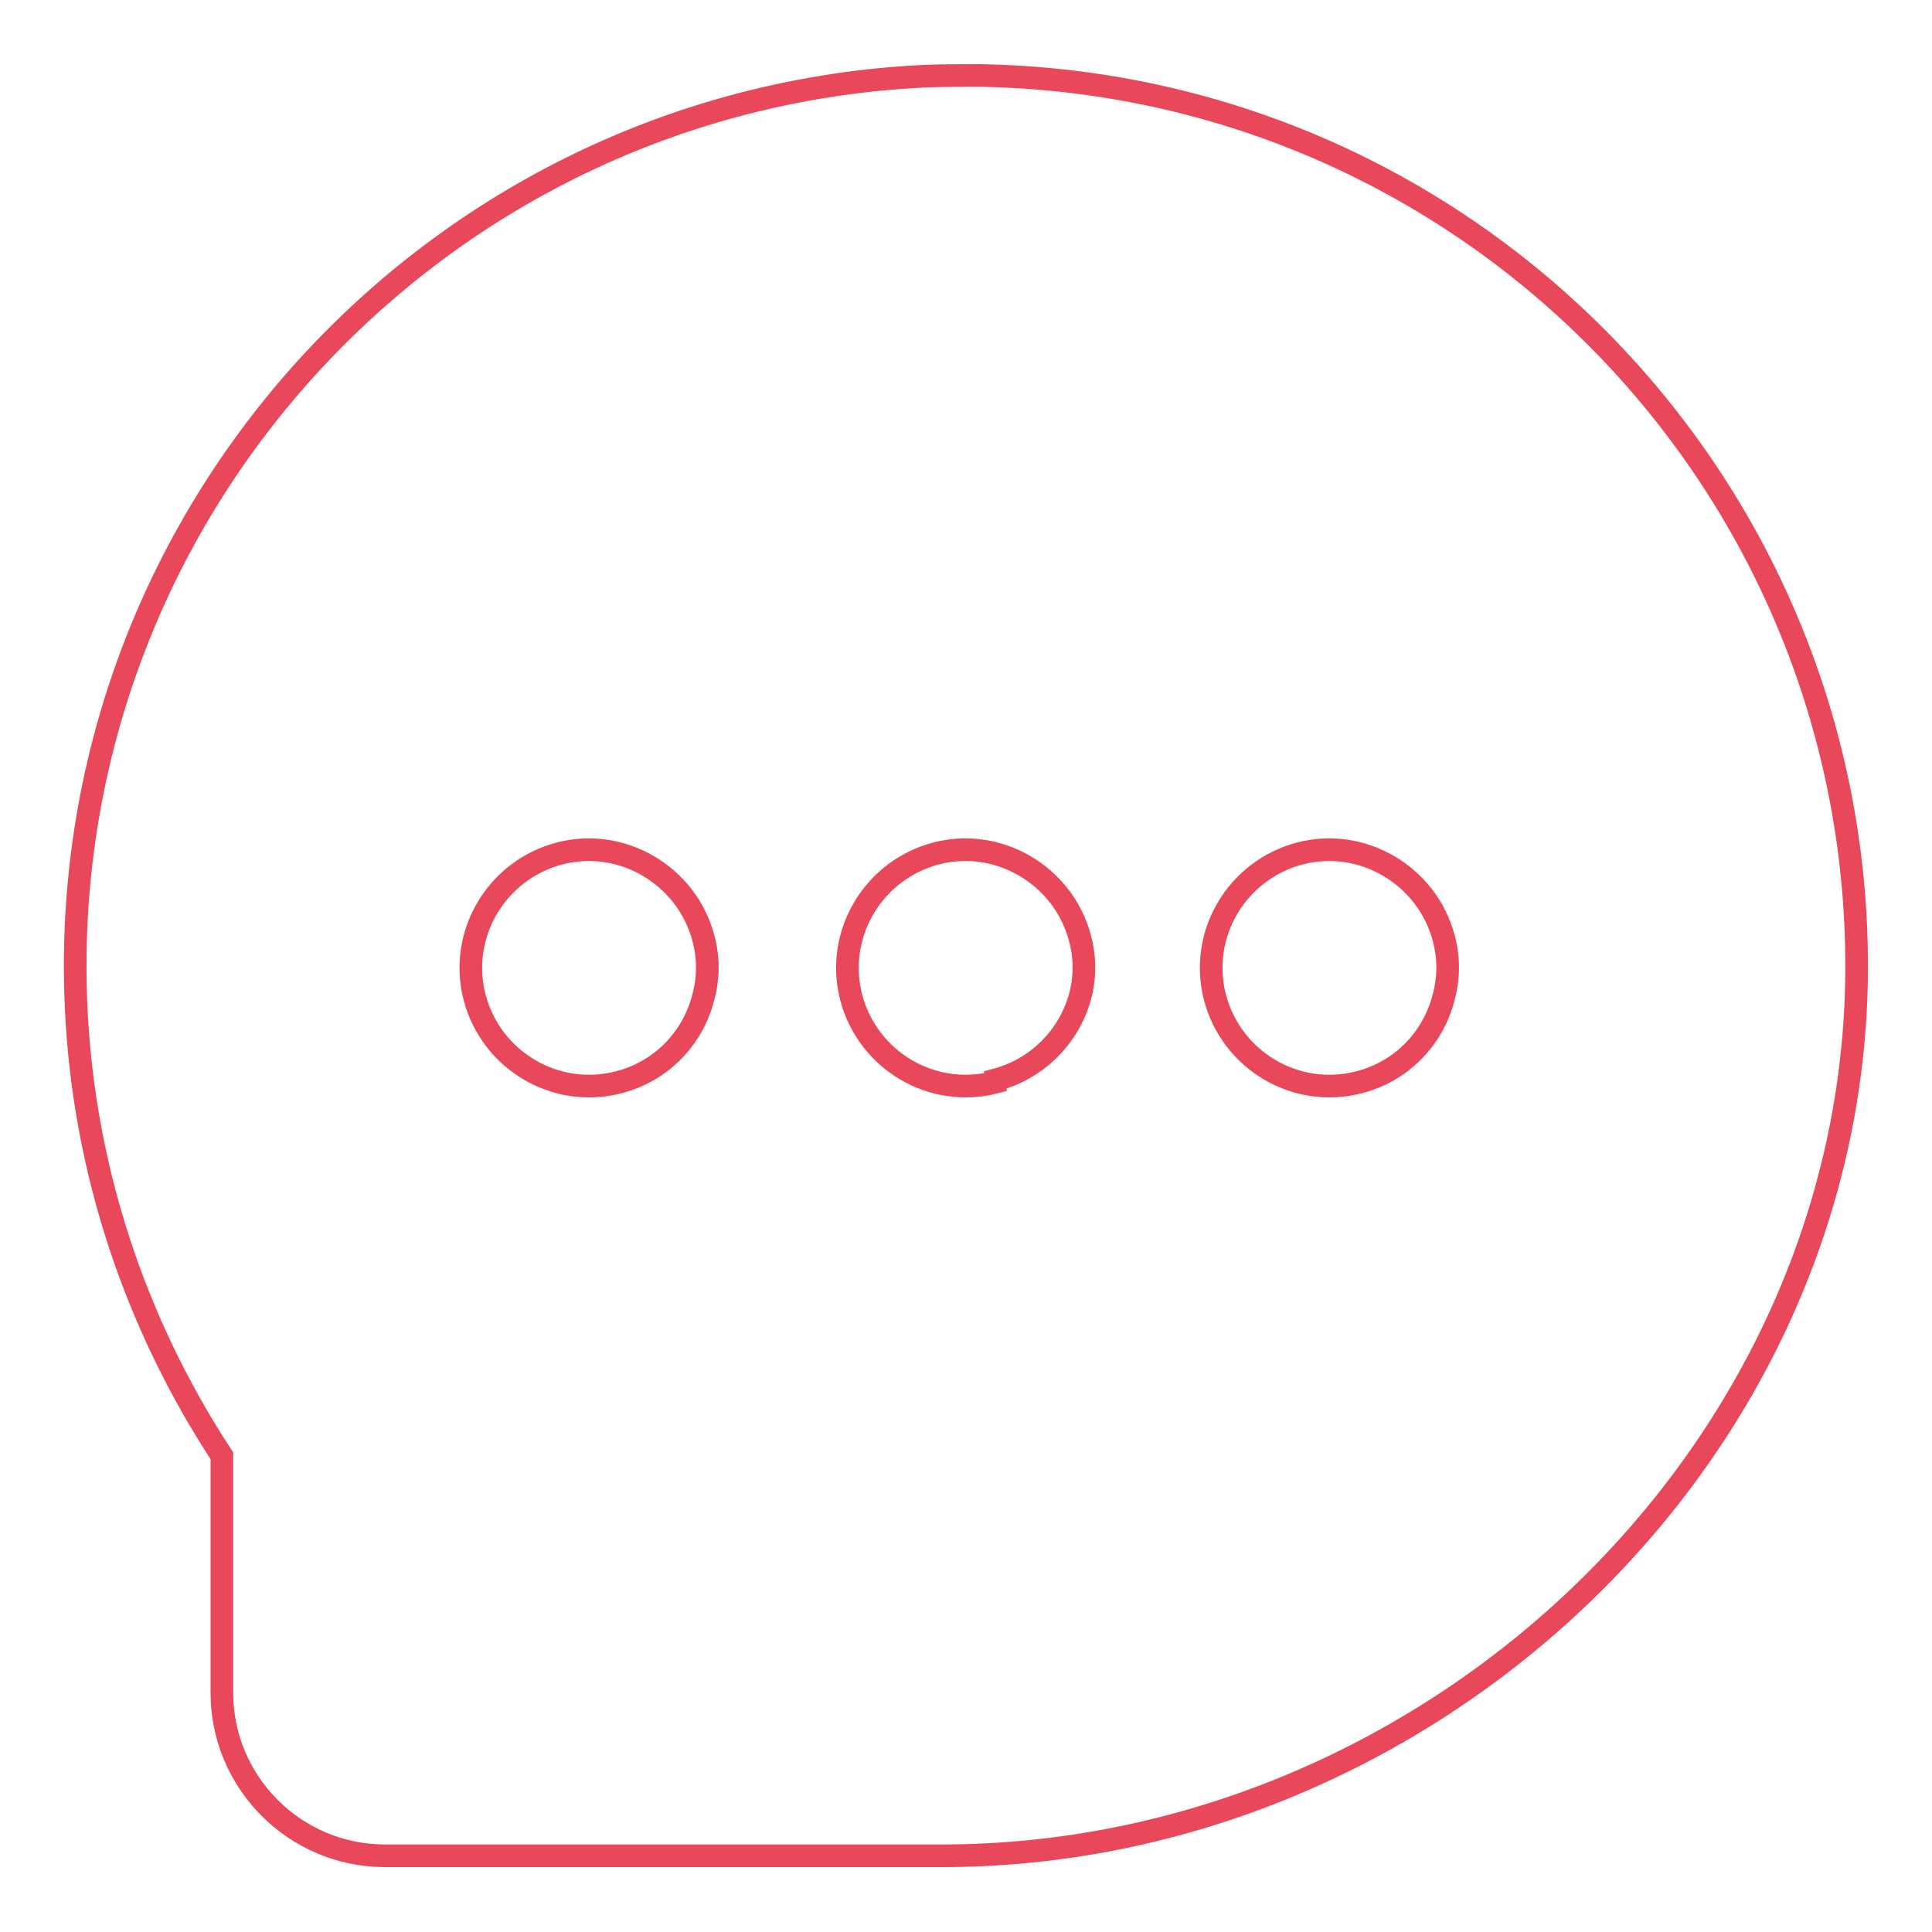
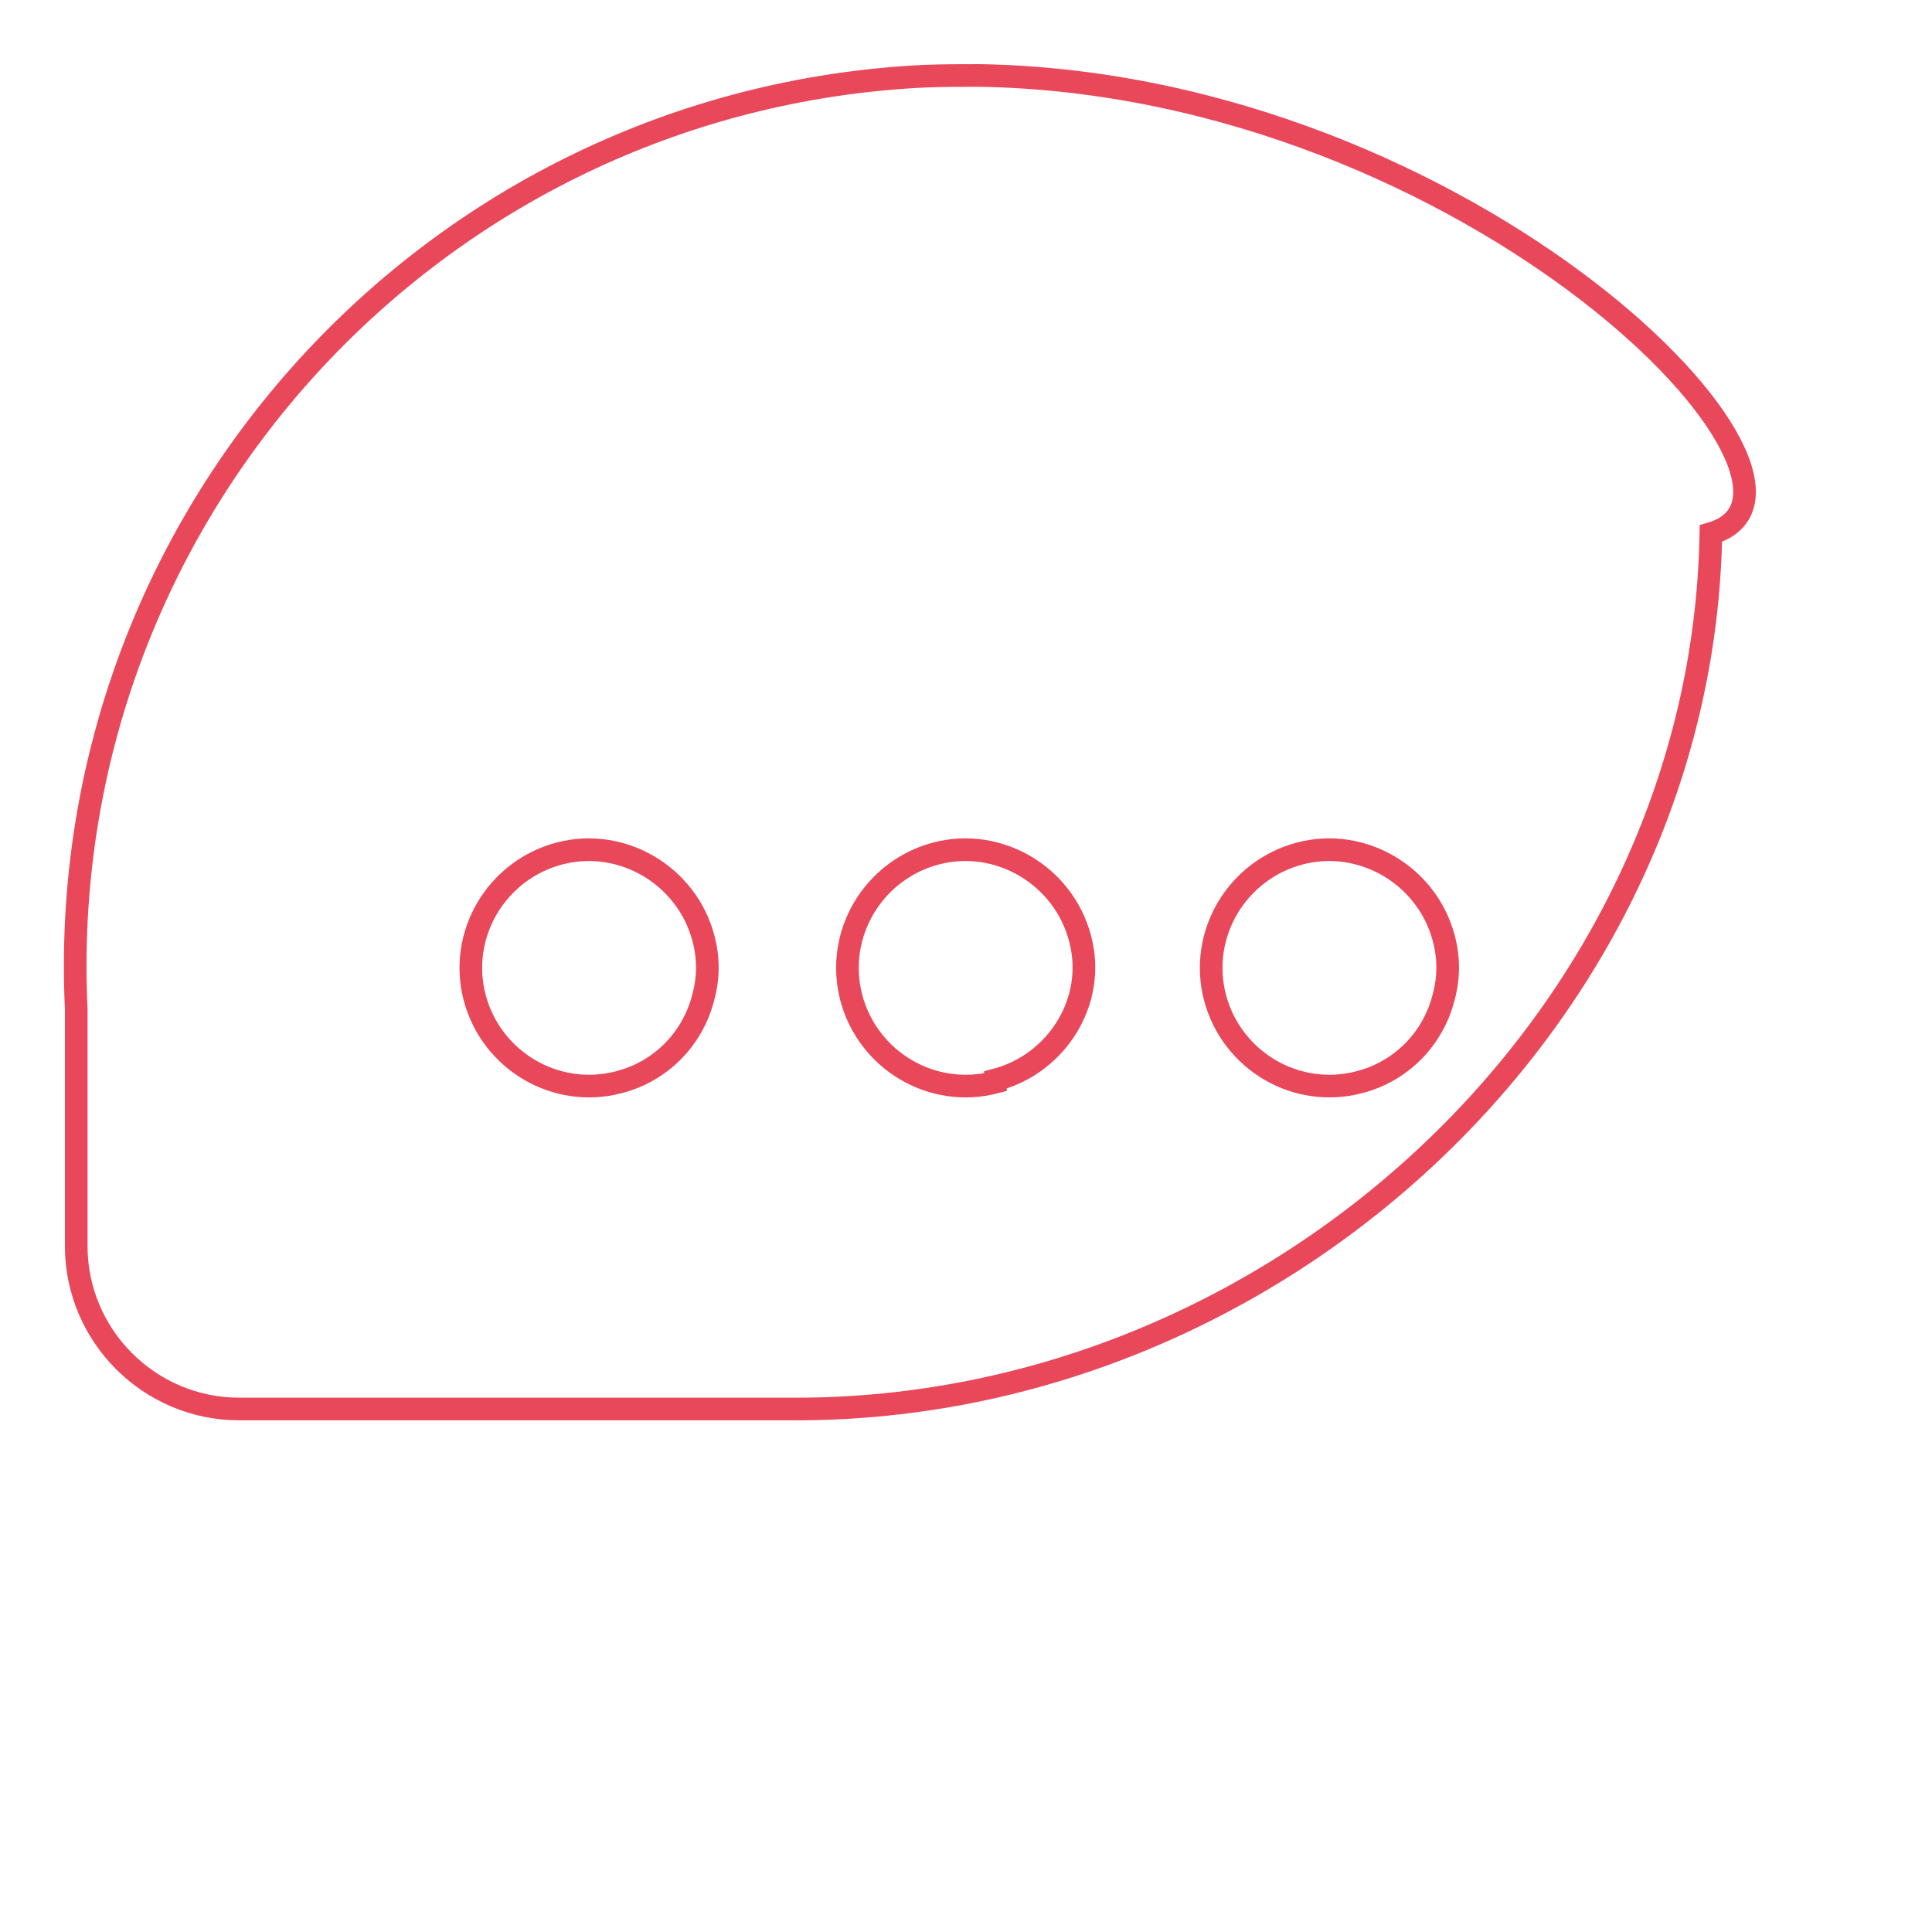
<svg xmlns="http://www.w3.org/2000/svg" version="1.1" x="0px" y="0px" viewBox="0 0 256 256" enable-background="new 0 0 256 256" xml:space="preserve">
  <g>
-     <path stroke-width="3" fill-opacity="0" stroke="#e9485b" d="M122.4,10.1C57.3,13.3,7,68.6,10.1,133.7c1,21.1,7.7,41.5,19.3,59.2v31.4c0,11.9,9.7,21.6,21.6,21.6l0,0 h73.8c63.9,0,120.1-52.1,121.2-116C247,64.8,195.1,11.1,129.8,10C127.4,10,124.9,10,122.4,10.1z M82,143.4 c-8.4,2.2-16.9-2.9-19.1-11.2c-2.2-8.4,2.9-16.9,11.2-19.1s16.9,2.9,19.1,11.2c0.7,2.6,0.7,5.2,0,7.8C91.8,137.7,87.5,142,82,143.4 L82,143.4z M131.9,143.4c-8.4,2.2-16.9-2.9-19.1-11.2c-2.2-8.4,2.9-16.9,11.2-19.1s16.9,2.9,19.1,11.2c0.7,2.6,0.7,5.2,0,7.8 c-1.5,5.4-5.8,9.6-11.2,11V143.4z M180.1,143.4c-8.4,2.2-16.9-2.9-19.1-11.2c-2.2-8.4,2.9-16.9,11.2-19.1s16.9,2.9,19.1,11.2 c0.7,2.6,0.7,5.2,0,7.8C189.9,137.7,185.6,142,180.1,143.4L180.1,143.4z" />
+     <path stroke-width="3" fill-opacity="0" stroke="#e9485b" d="M122.4,10.1C57.3,13.3,7,68.6,10.1,133.7v31.4c0,11.9,9.7,21.6,21.6,21.6l0,0 h73.8c63.9,0,120.1-52.1,121.2-116C247,64.8,195.1,11.1,129.8,10C127.4,10,124.9,10,122.4,10.1z M82,143.4 c-8.4,2.2-16.9-2.9-19.1-11.2c-2.2-8.4,2.9-16.9,11.2-19.1s16.9,2.9,19.1,11.2c0.7,2.6,0.7,5.2,0,7.8C91.8,137.7,87.5,142,82,143.4 L82,143.4z M131.9,143.4c-8.4,2.2-16.9-2.9-19.1-11.2c-2.2-8.4,2.9-16.9,11.2-19.1s16.9,2.9,19.1,11.2c0.7,2.6,0.7,5.2,0,7.8 c-1.5,5.4-5.8,9.6-11.2,11V143.4z M180.1,143.4c-8.4,2.2-16.9-2.9-19.1-11.2c-2.2-8.4,2.9-16.9,11.2-19.1s16.9,2.9,19.1,11.2 c0.7,2.6,0.7,5.2,0,7.8C189.9,137.7,185.6,142,180.1,143.4L180.1,143.4z" />
  </g>
</svg>